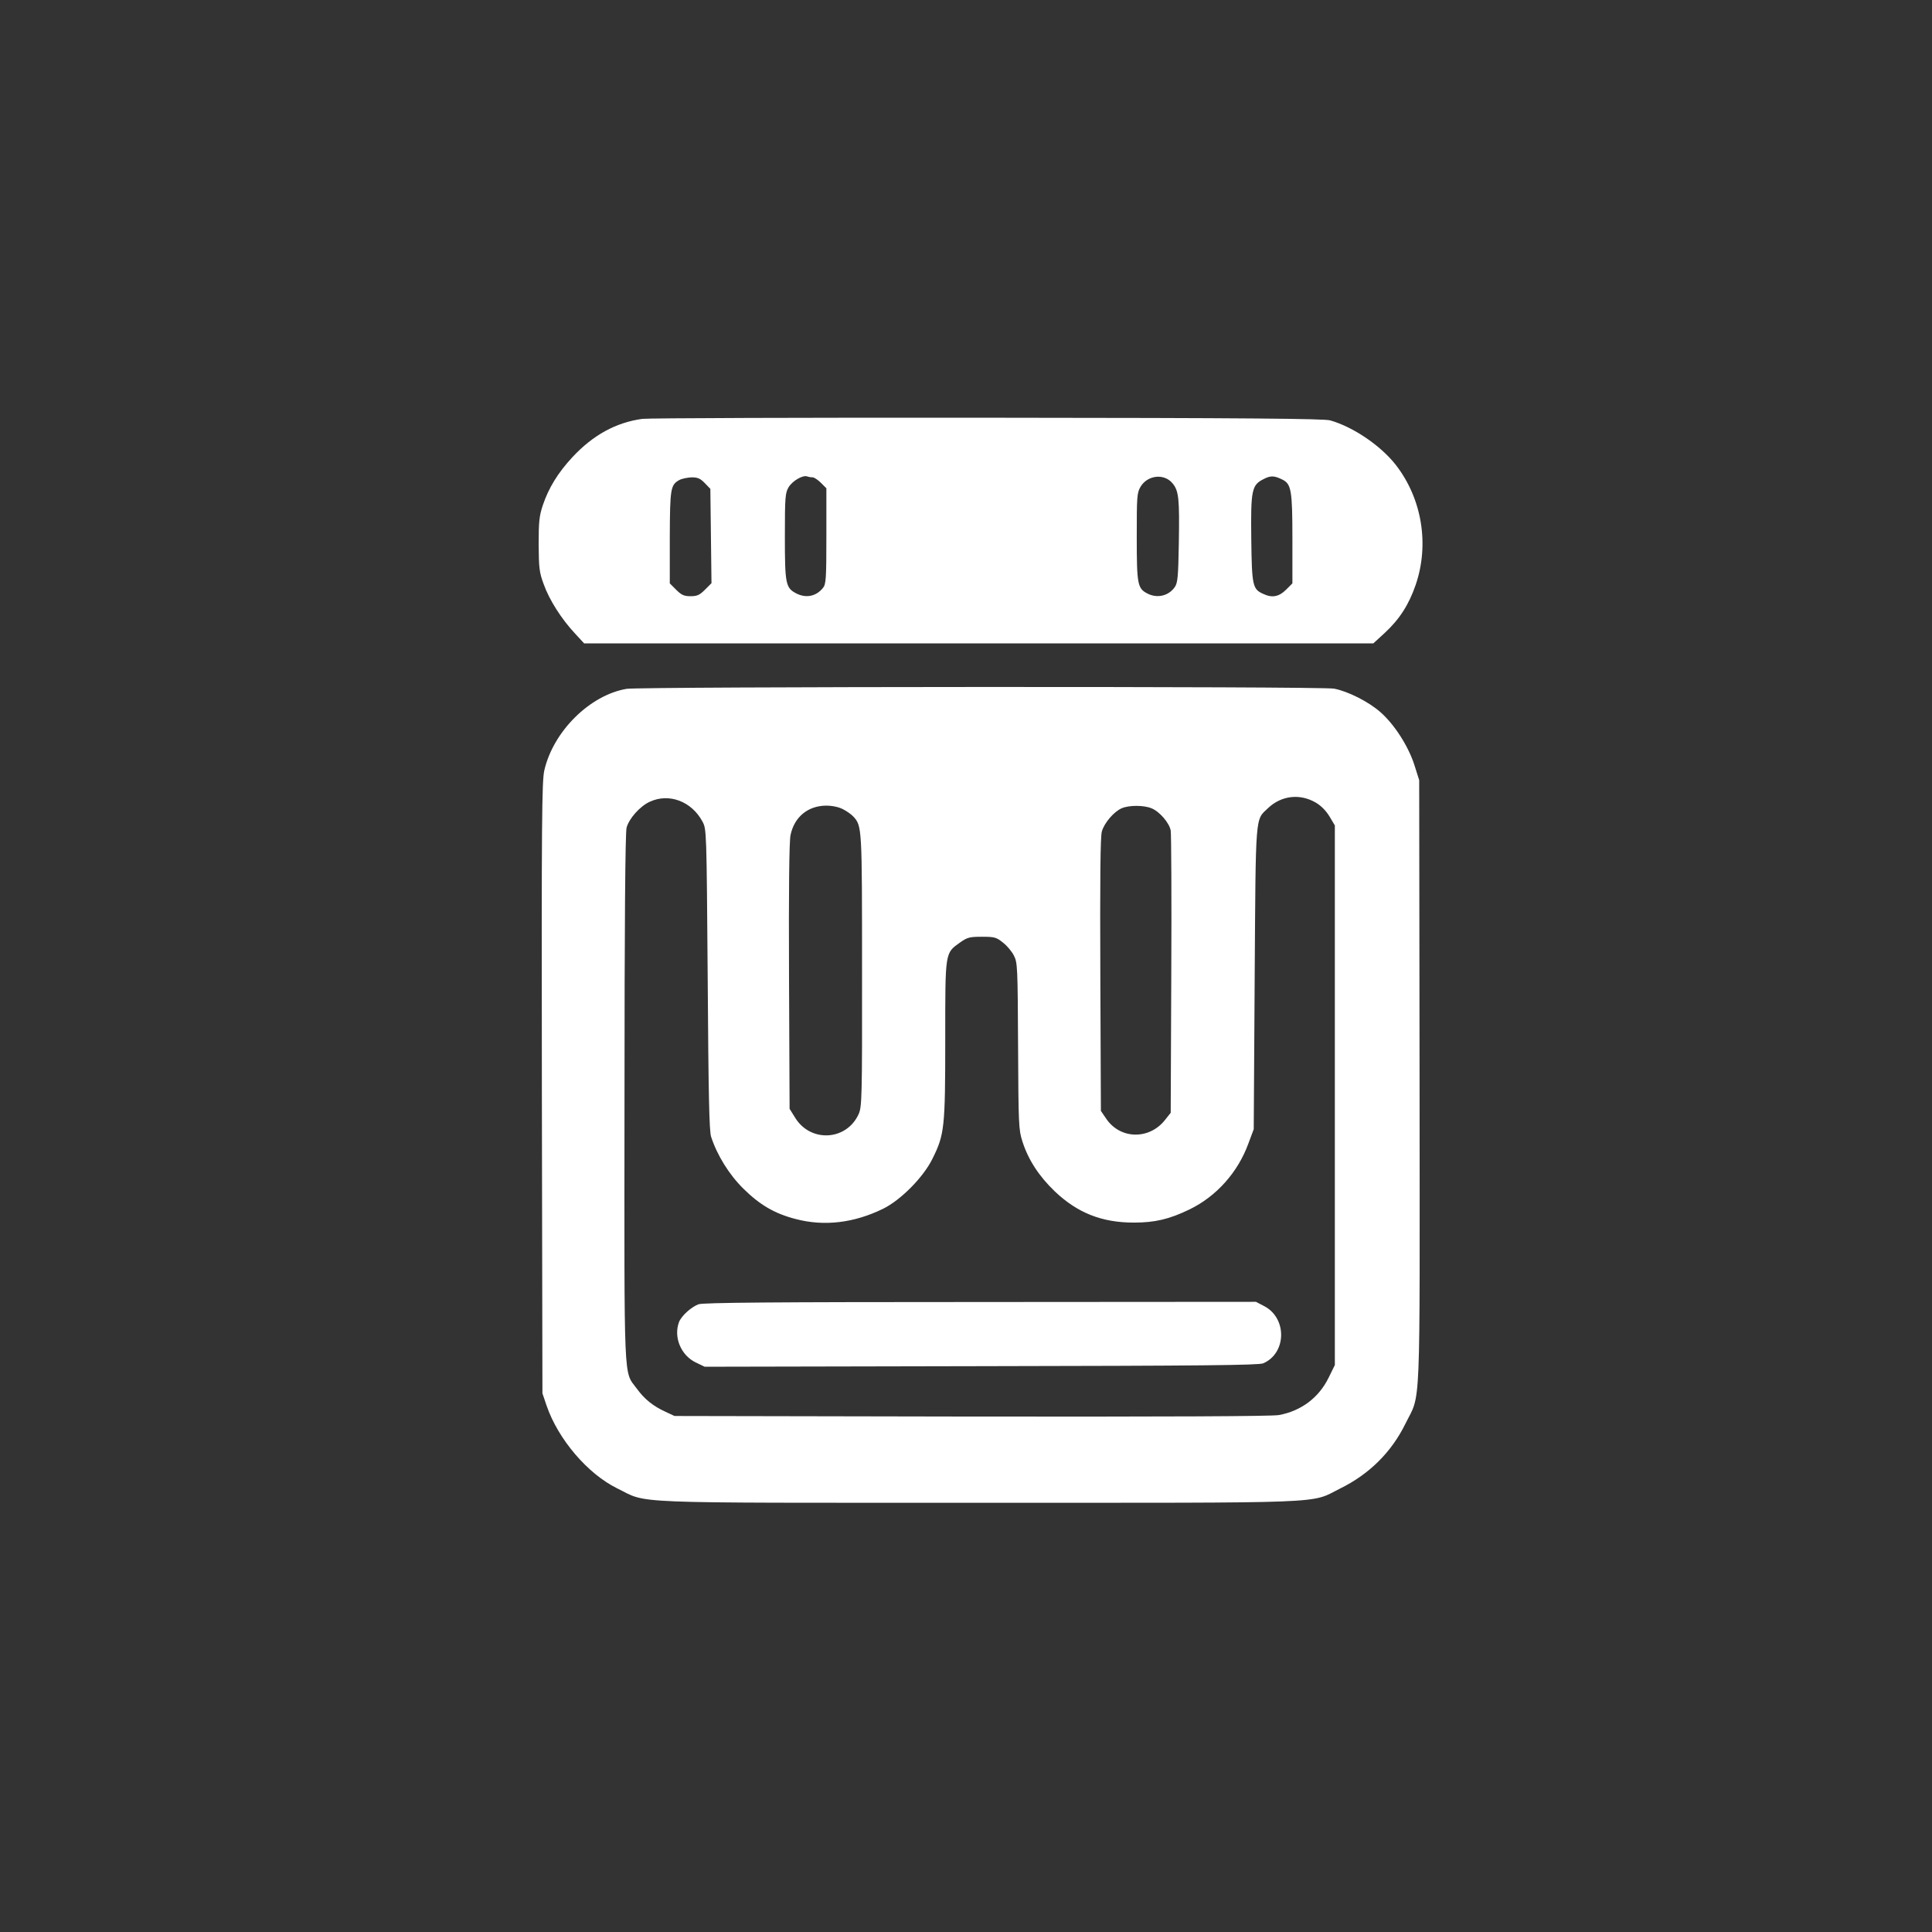
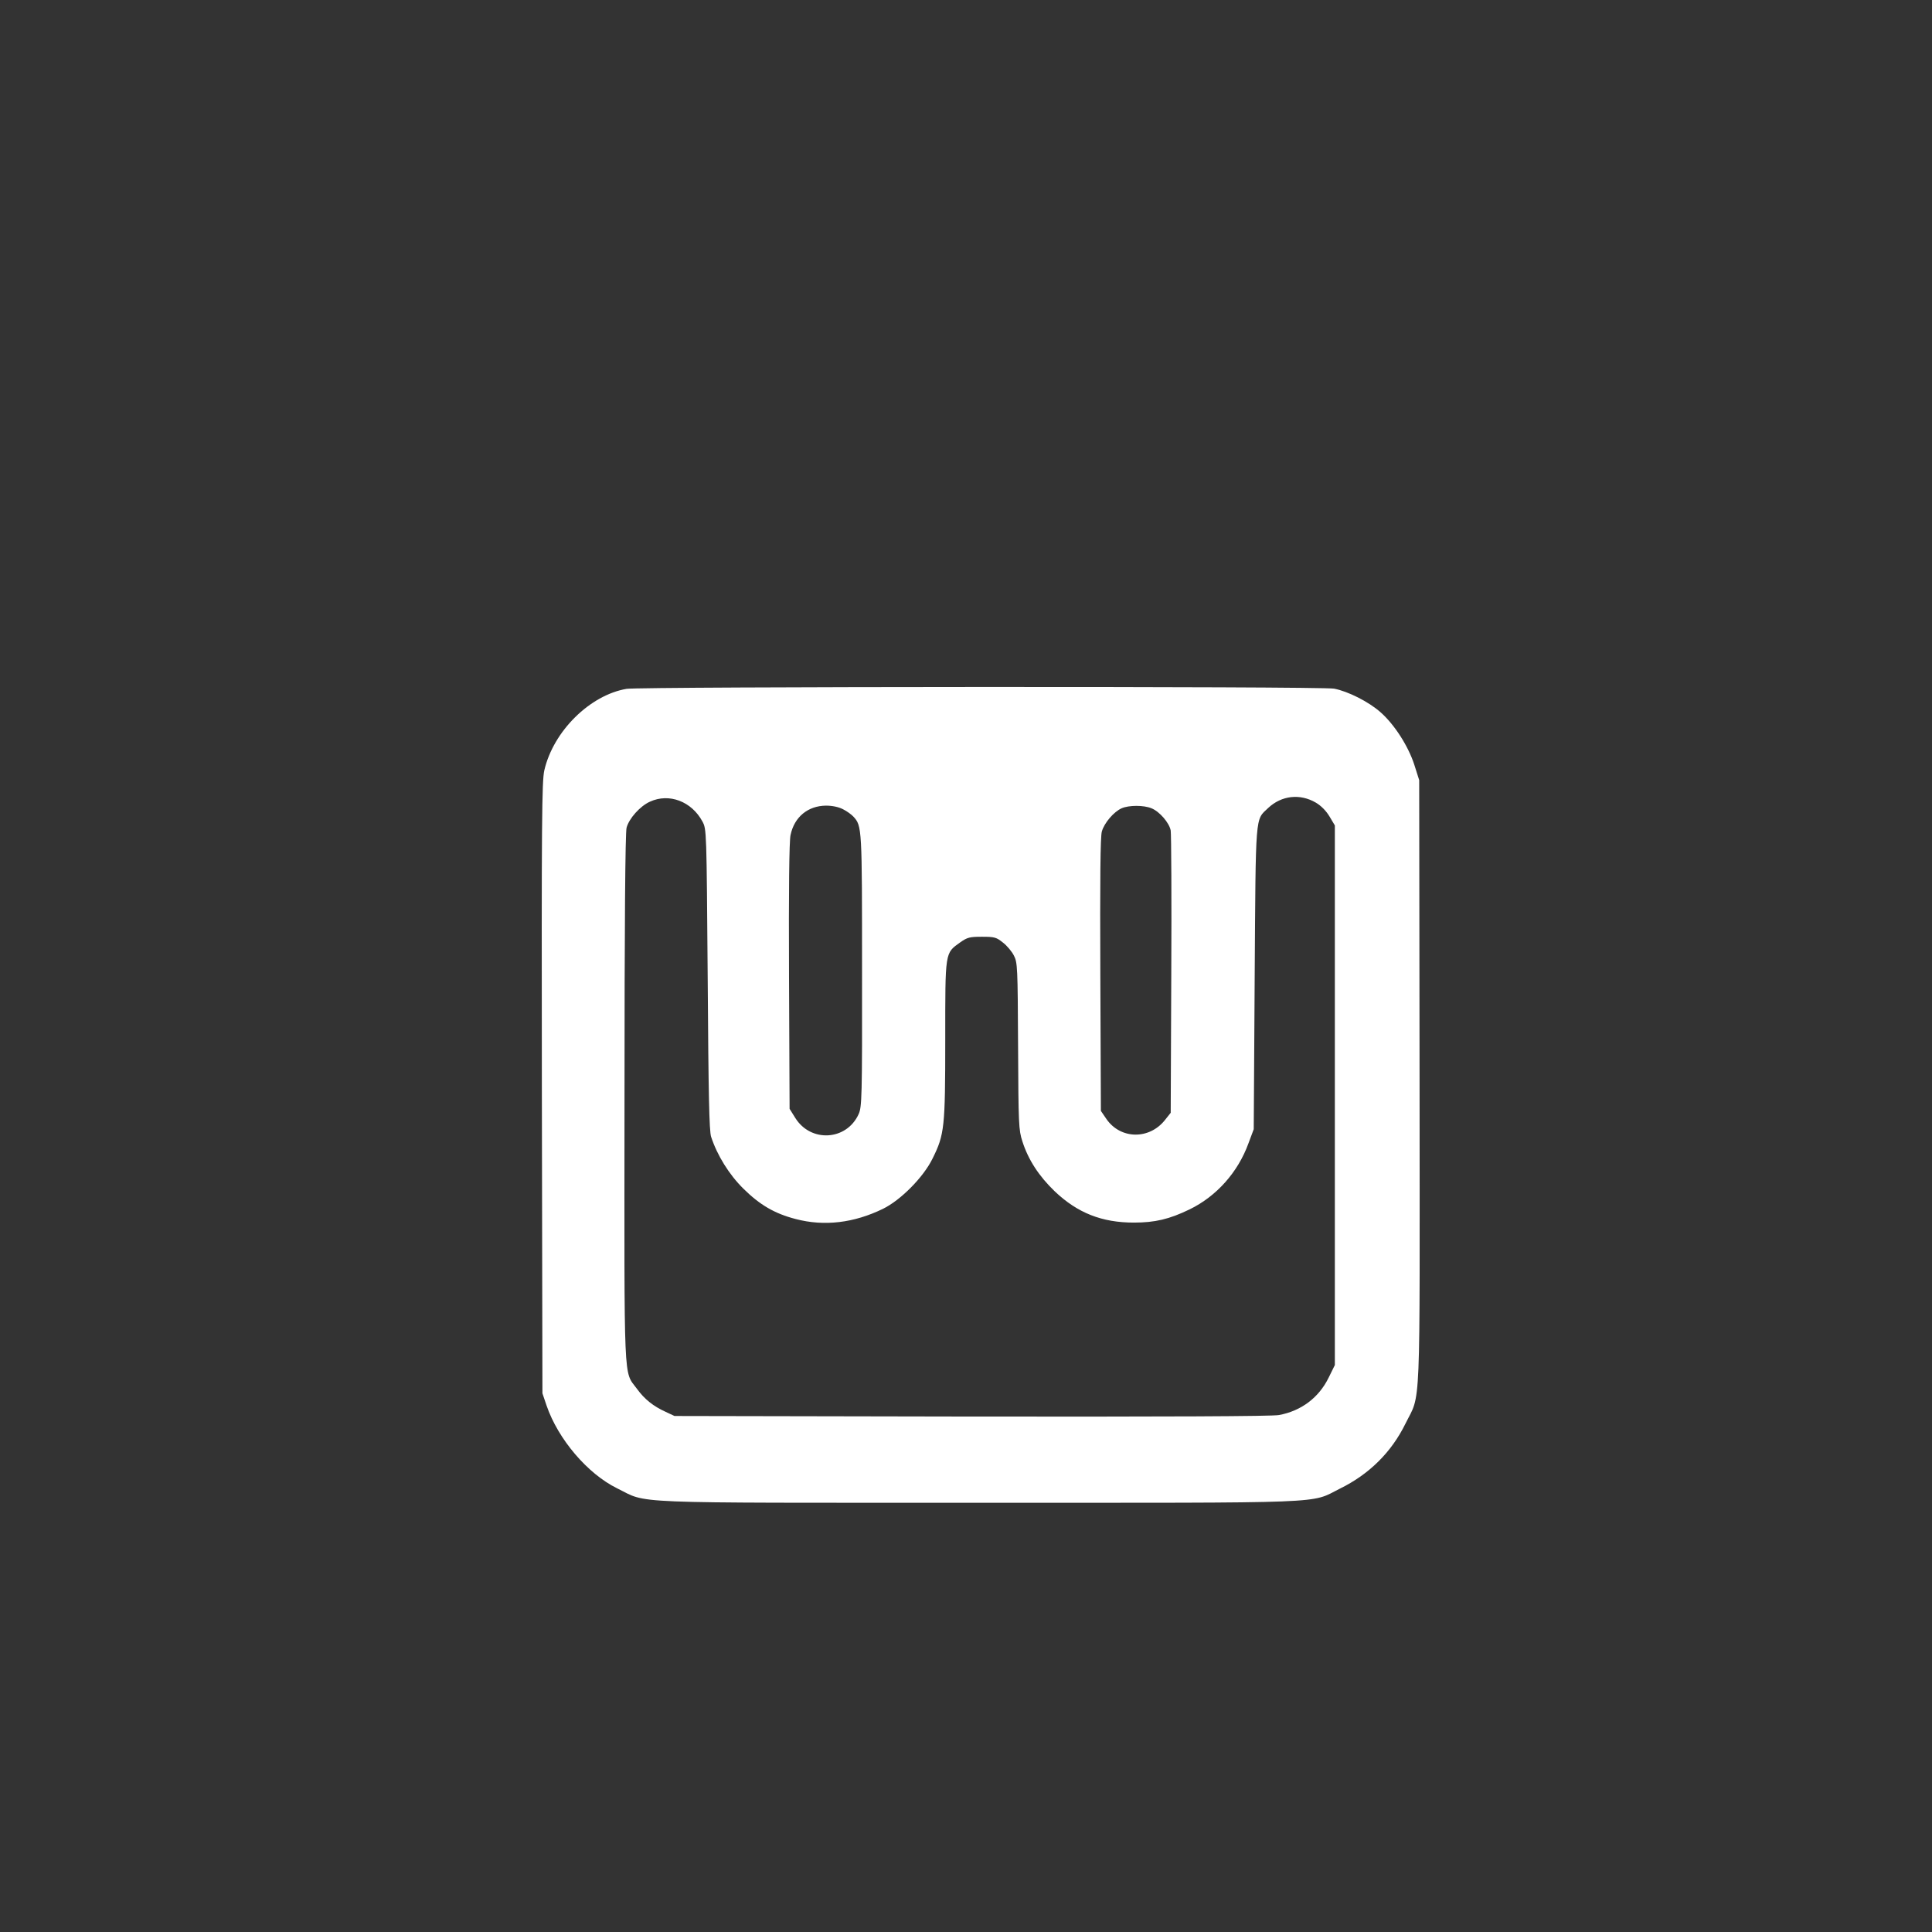
<svg xmlns="http://www.w3.org/2000/svg" version="1.0" width="1024pt" height="1024pt" viewBox="0 0 1024 1024" preserveAspectRatio="xMidYMid meet">
  <rect x="0" y="0" width="1024" height="1024" fill="#333333" stroke="none" />
  <g transform="translate(0,1024) scale(0.1,-0.1)" fill="#ffffff" stroke="none">
-     <path d="M3405 8020 c-140 -19 -262 -86 -371 -203 -77 -83 -126 -163 -157 -255 -19 -57 -22 -88 -22 -207 1 -125 3 -148 27 -212 29 -82 94 -184 165 -260 l49 -53 2092 0 2091 0 60 55 c79 73 128 150 164 254 74 215 34 458 -105 637 -80 102 -225 201 -348 236 -35 9 -423 13 -1815 14 -973 1 -1797 -2 -1830 -6z m902 -310 c8 0 28 -13 44 -29 l29 -29 0 -254 c0 -225 -2 -255 -18 -274 -36 -45 -90 -56 -142 -29 -56 29 -60 51 -60 302 0 211 2 230 20 261 21 34 75 65 98 57 8 -3 20 -5 29 -5z m1907 -31 c34 -40 38 -81 34 -319 -3 -176 -6 -209 -21 -231 -32 -47 -93 -62 -145 -35 -53 27 -57 48 -57 300 0 215 1 233 20 266 37 62 125 72 169 19z m583 19 c47 -23 53 -58 53 -313 l0 -237 -34 -34 c-37 -37 -74 -44 -120 -22 -57 25 -61 43 -64 293 -3 260 2 285 68 317 35 18 55 17 97 -4z m-3061 -19 l29 -30 3 -250 3 -250 -35 -35 c-28 -28 -41 -34 -76 -34 -34 0 -48 6 -76 34 l-34 34 0 244 c1 260 4 278 51 304 13 7 42 13 65 14 32 0 46 -6 70 -31z" />
    <path d="M3321 6589 c-194 -33 -388 -224 -436 -432 -13 -58 -15 -260 -13 -1684 l3 -1618 22 -65 c61 -178 217 -361 373 -438 170 -83 12 -77 1915 -77 1896 0 1755 -6 1917 75 155 76 273 193 347 344 83 168 76 12 75 1811 l-2 1600 -26 82 c-32 99 -106 214 -179 278 -63 56 -173 111 -246 125 -69 13 -3673 11 -3750 -1z m3653 -603 c29 -17 55 -44 73 -74 l28 -47 0 -1430 0 -1430 -33 -67 c-52 -106 -145 -176 -263 -198 -36 -7 -595 -9 -1630 -8 l-1574 3 -47 22 c-66 30 -112 67 -152 122 -72 98 -67 -11 -66 1540 0 925 4 1408 11 1434 13 49 72 115 124 138 102 47 221 1 278 -105 22 -41 22 -42 28 -836 4 -611 8 -804 18 -835 32 -98 95 -200 171 -275 87 -86 165 -132 277 -161 152 -40 309 -21 463 54 94 46 215 168 263 267 63 127 67 164 67 630 0 470 -2 457 79 515 38 27 51 30 116 30 67 0 76 -3 111 -31 21 -16 47 -47 58 -69 19 -37 20 -60 22 -479 2 -415 3 -445 23 -506 31 -97 87 -183 171 -264 121 -115 250 -166 420 -166 111 0 188 18 295 70 142 69 256 196 312 350 l28 75 5 800 c6 886 2 836 71 902 71 67 169 78 253 29z m-2506 -35 c20 -10 45 -28 55 -39 46 -50 46 -57 46 -817 1 -677 -1 -722 -18 -760 -64 -141 -254 -152 -336 -20 l-30 48 -3 701 c-2 465 1 718 8 750 20 96 92 155 188 156 33 0 67 -7 90 -19z m1635 5 c43 -17 95 -78 102 -118 3 -18 5 -362 3 -765 l-3 -731 -31 -39 c-83 -104 -234 -102 -309 5 l-30 44 -3 721 c-2 502 0 733 8 760 13 46 64 105 105 123 39 17 117 17 158 0z" />
-     <path d="M3702 3327 c-39 -15 -90 -61 -103 -94 -30 -80 10 -176 88 -214 l48 -23 1465 3 c1170 2 1471 5 1495 15 124 53 128 239 6 303 l-44 23 -1461 -1 c-1096 0 -1469 -3 -1494 -12z" />
  </g>
</svg>